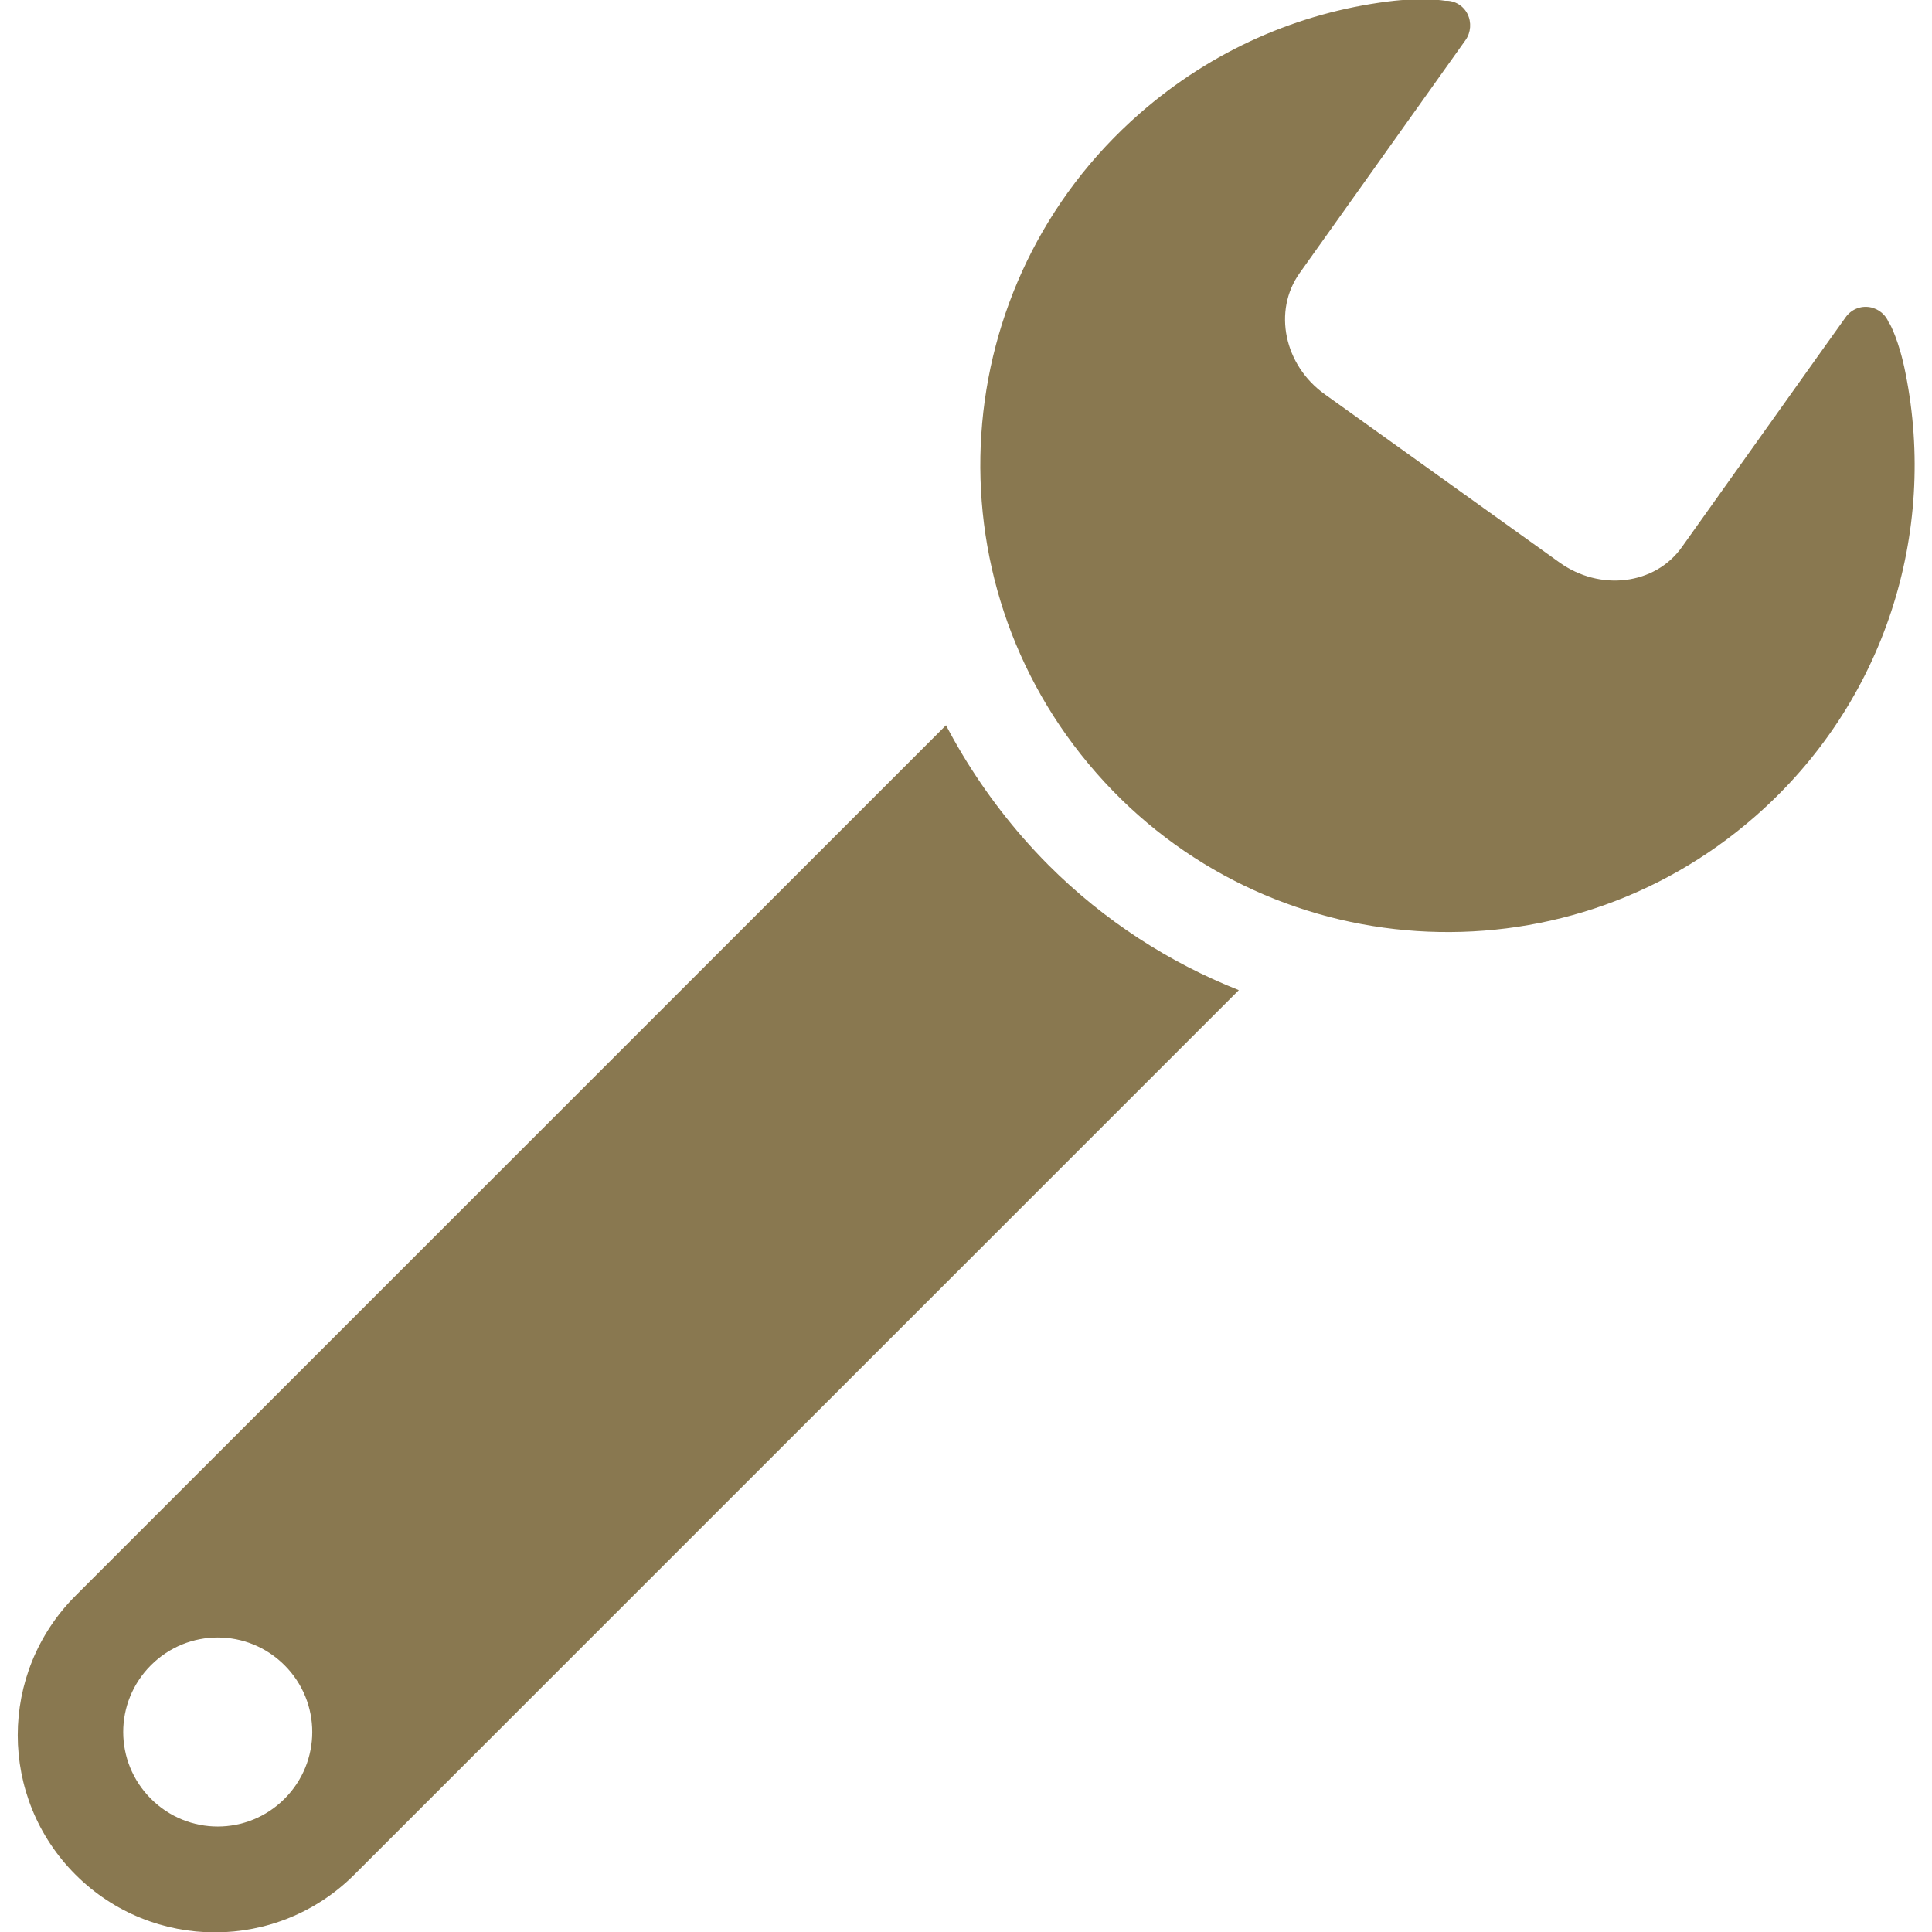
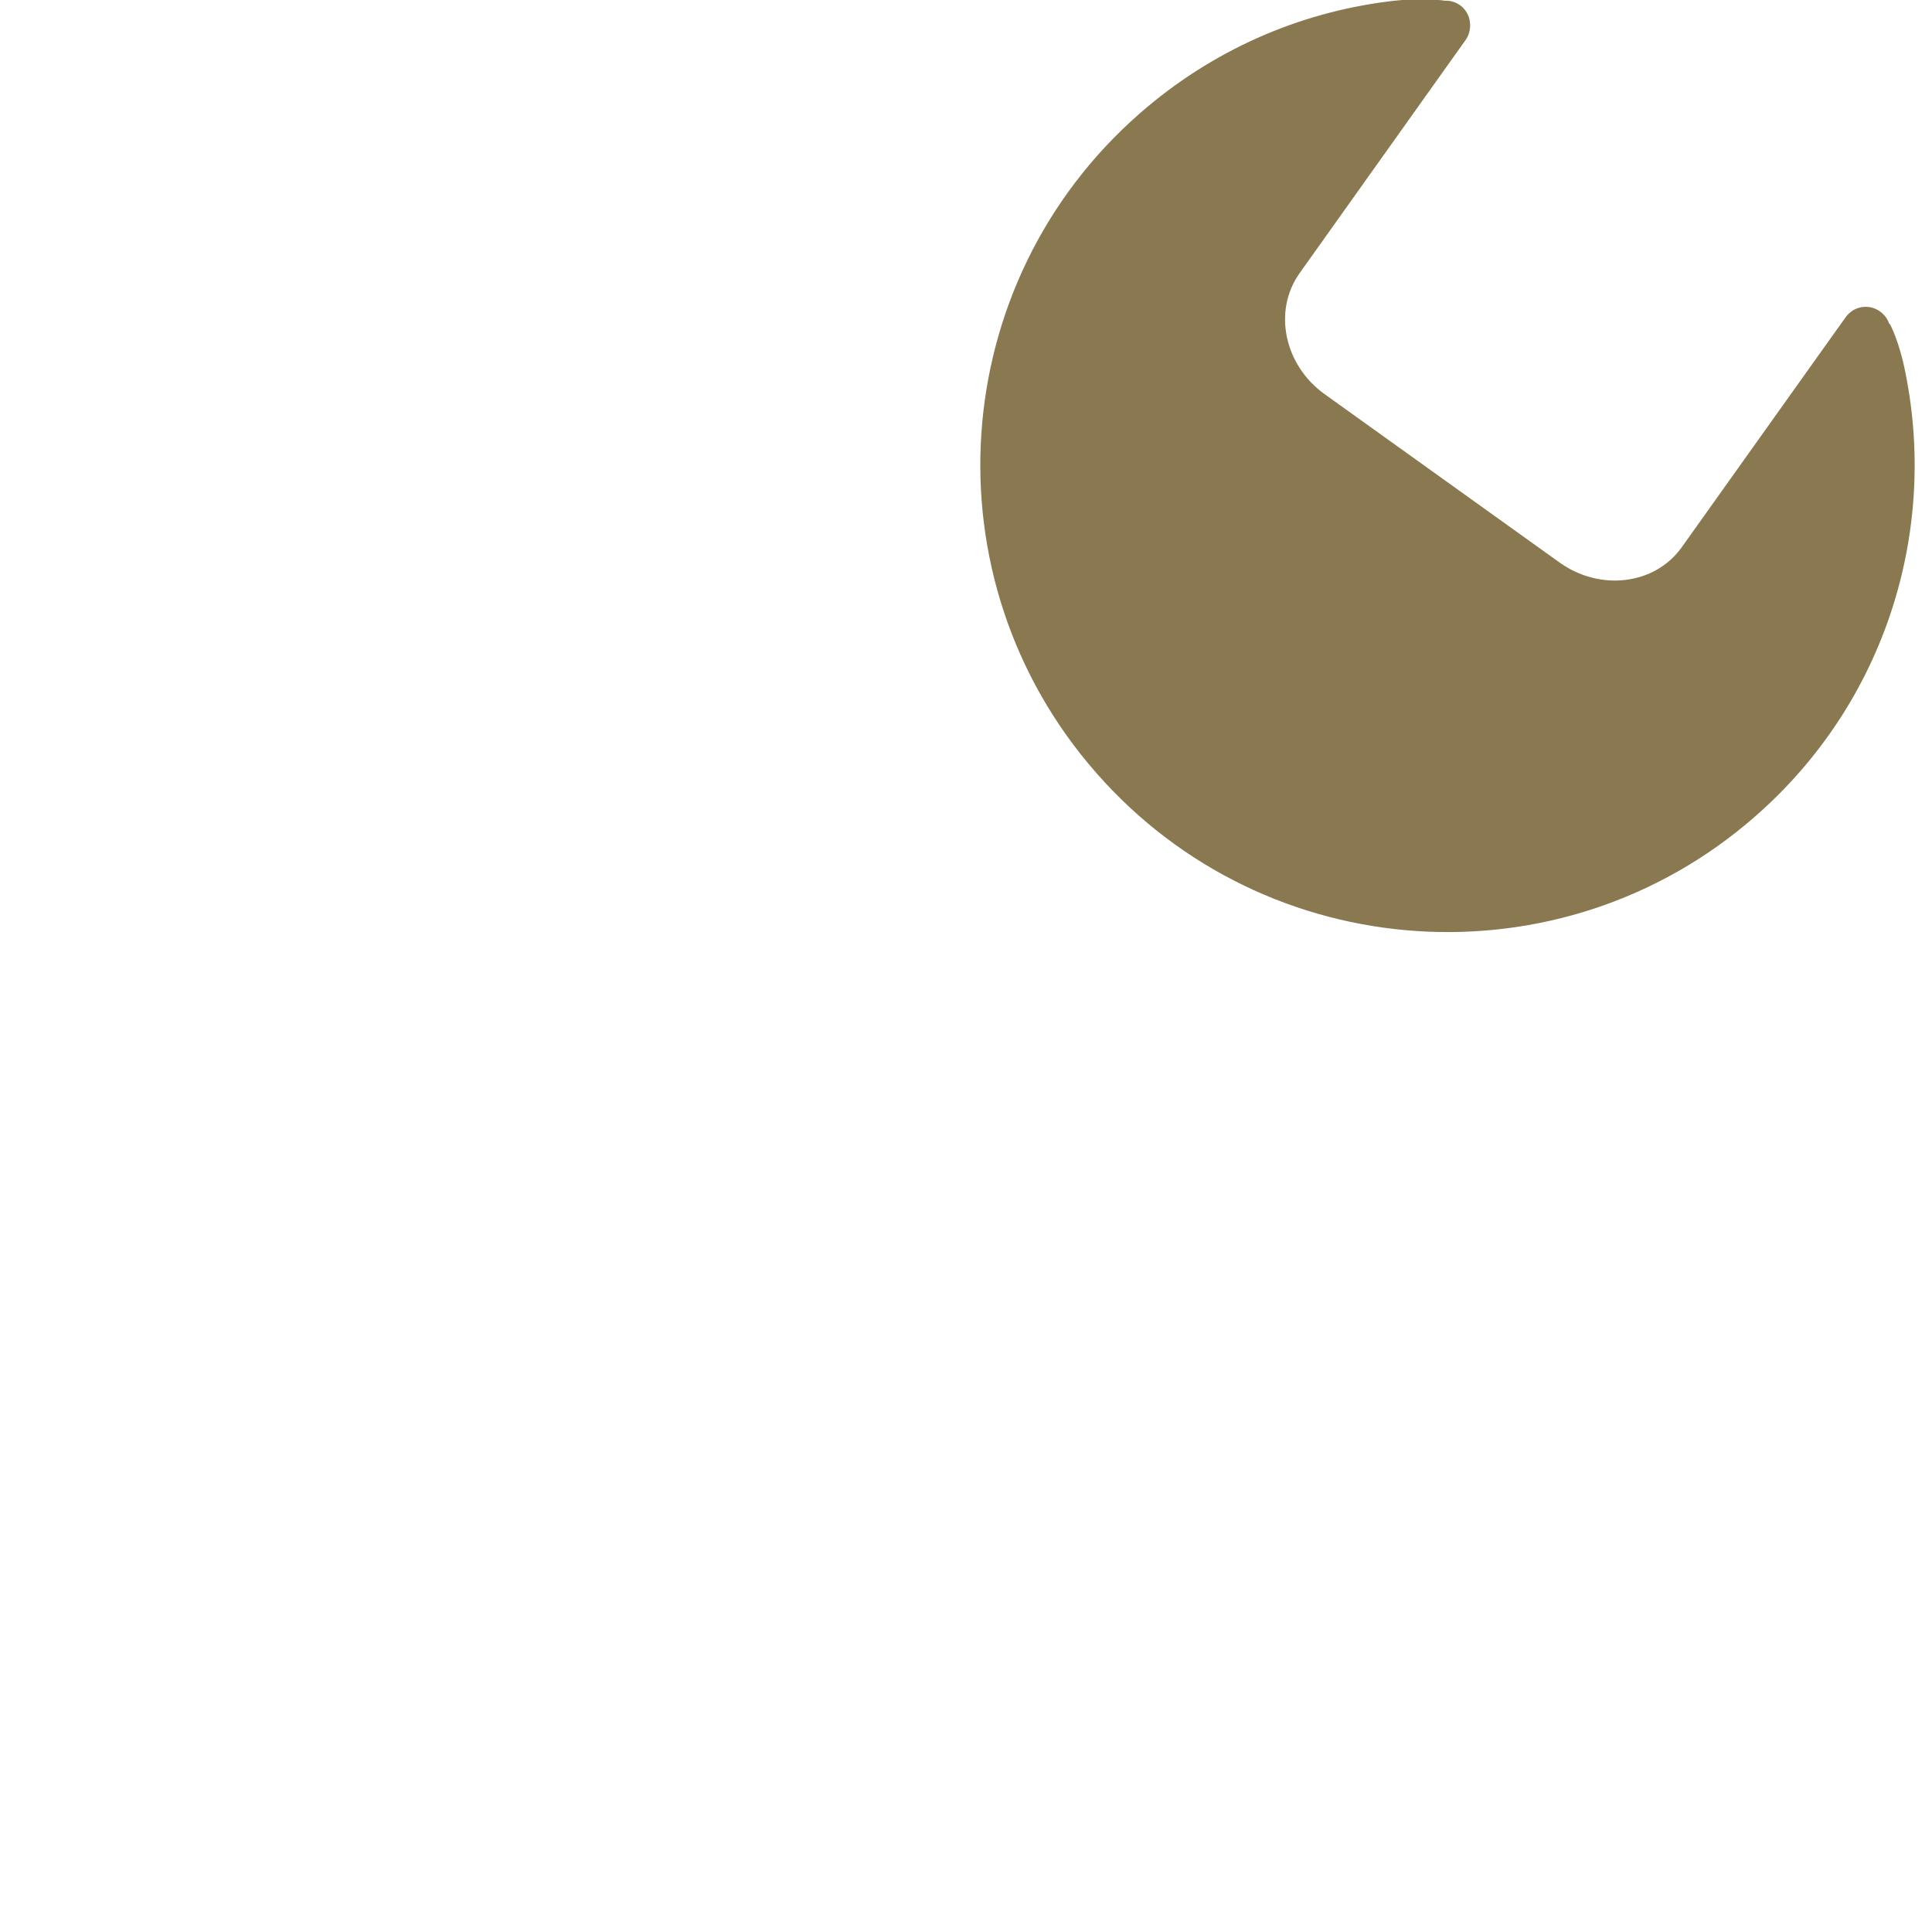
<svg xmlns="http://www.w3.org/2000/svg" id="_x32_" version="1.1" viewBox="0 0 512 512">
  <defs>
    <style>
      .st0 {
        fill: #897850;
      }
    </style>
  </defs>
  <path class="st0" d="M500.7,85.9c-.8-2.4-2.8-4.1-5.2-4.5-2.5-.4-4.9.6-6.4,2.7l-6.5,9.1-36.9,51.8c-7.1,10-21.7,11.8-32.5,4l-62.1-44.5c-10.8-7.7-13.8-22.1-6.7-32.1l37.8-53.1,6.2-8.7c1.4-2,1.6-4.7.5-6.9-1.1-2.2-3.4-3.6-5.9-3.5,0,0-5.9-1-15.2.2-23.6,3-46.5,12.8-65.8,29.7-51.4,45-56.6,123.3-11.5,174.7,45,51.4,123.3,56.6,174.7,11.5,34.5-30.2,48.2-75.3,39.8-117.3-1.7-8.8-4.2-13.2-4.2-13.2Z" />
-   <path class="st0" d="M277.8,229.2h0c-2.3-2.3-4.6-4.8-6.8-7.3-8-9.2-14.8-19.2-20.3-29.7L20,422.9c-20.4,20.4-20.4,53.5,0,73.9,20.4,20.4,53.5,20.4,73.9,0l234.4-234.4c-18.4-7.3-35.6-18.3-50.4-33.1ZM40,476.7c-9.8-9.8-9.8-25.6,0-35.4,9.8-9.8,25.6-9.8,35.4,0,9.8,9.8,9.8,25.6,0,35.4-9.8,9.8-25.6,9.8-35.4,0Z" />
</svg>